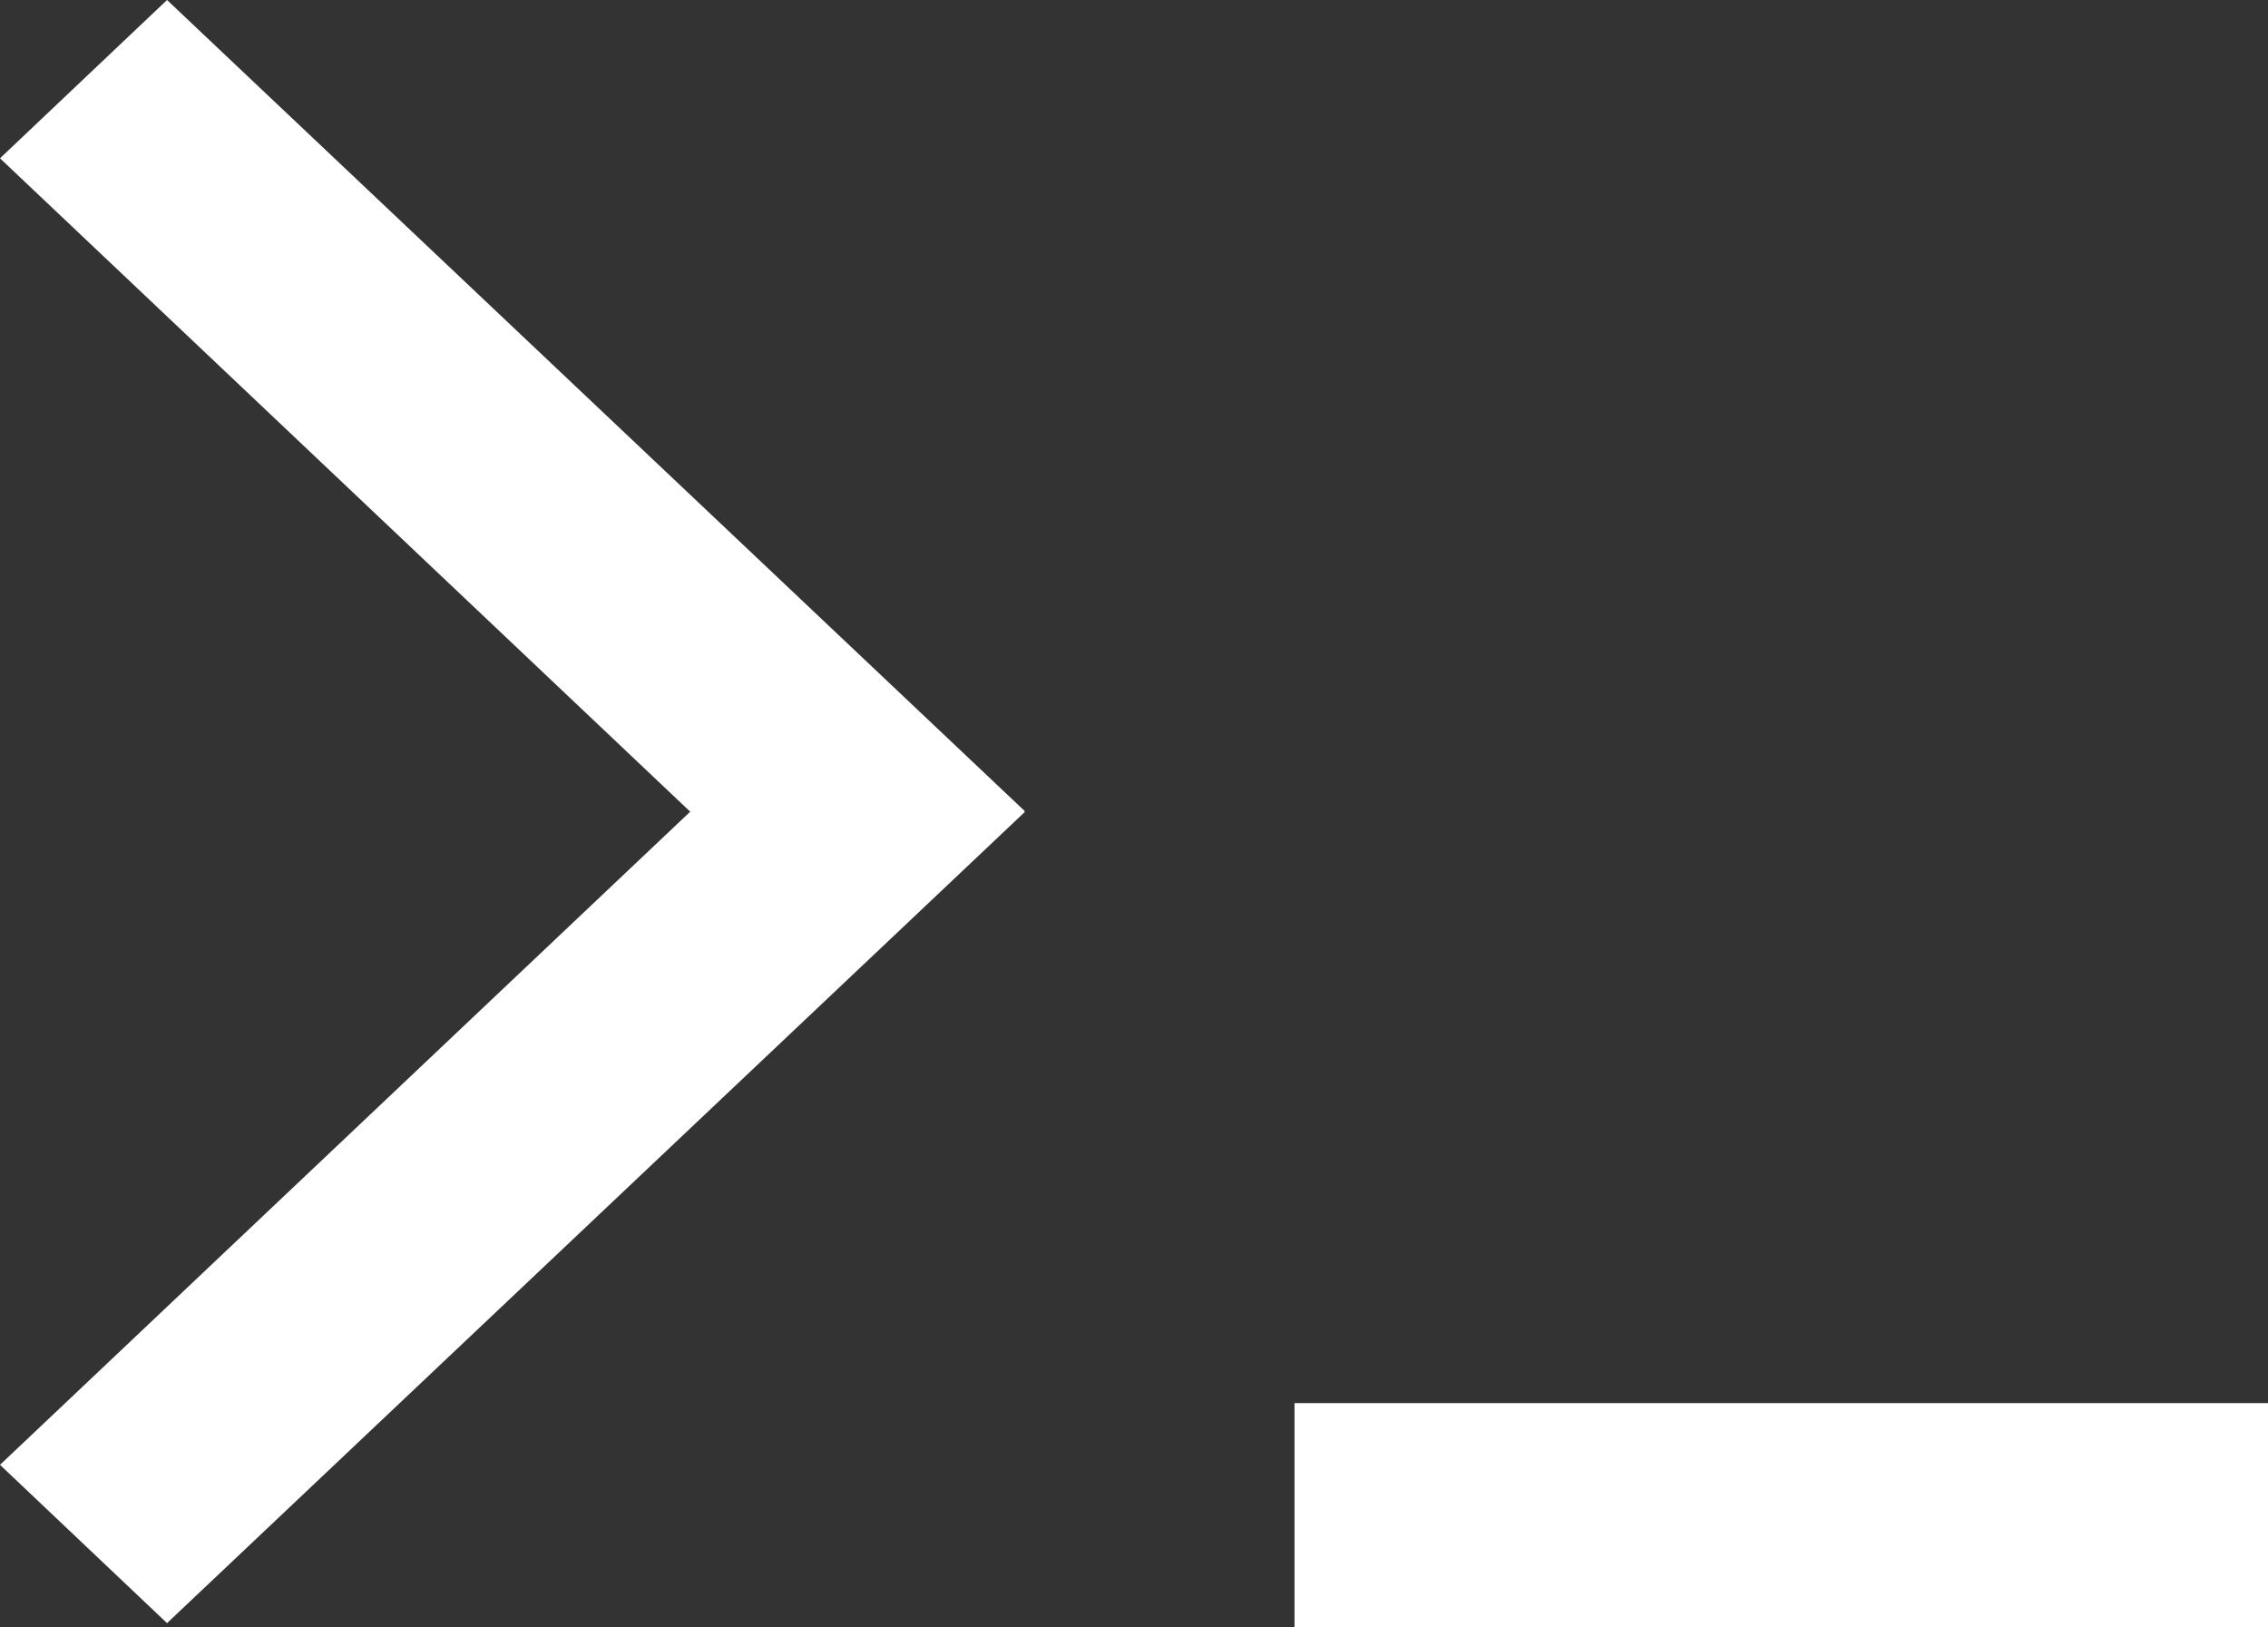
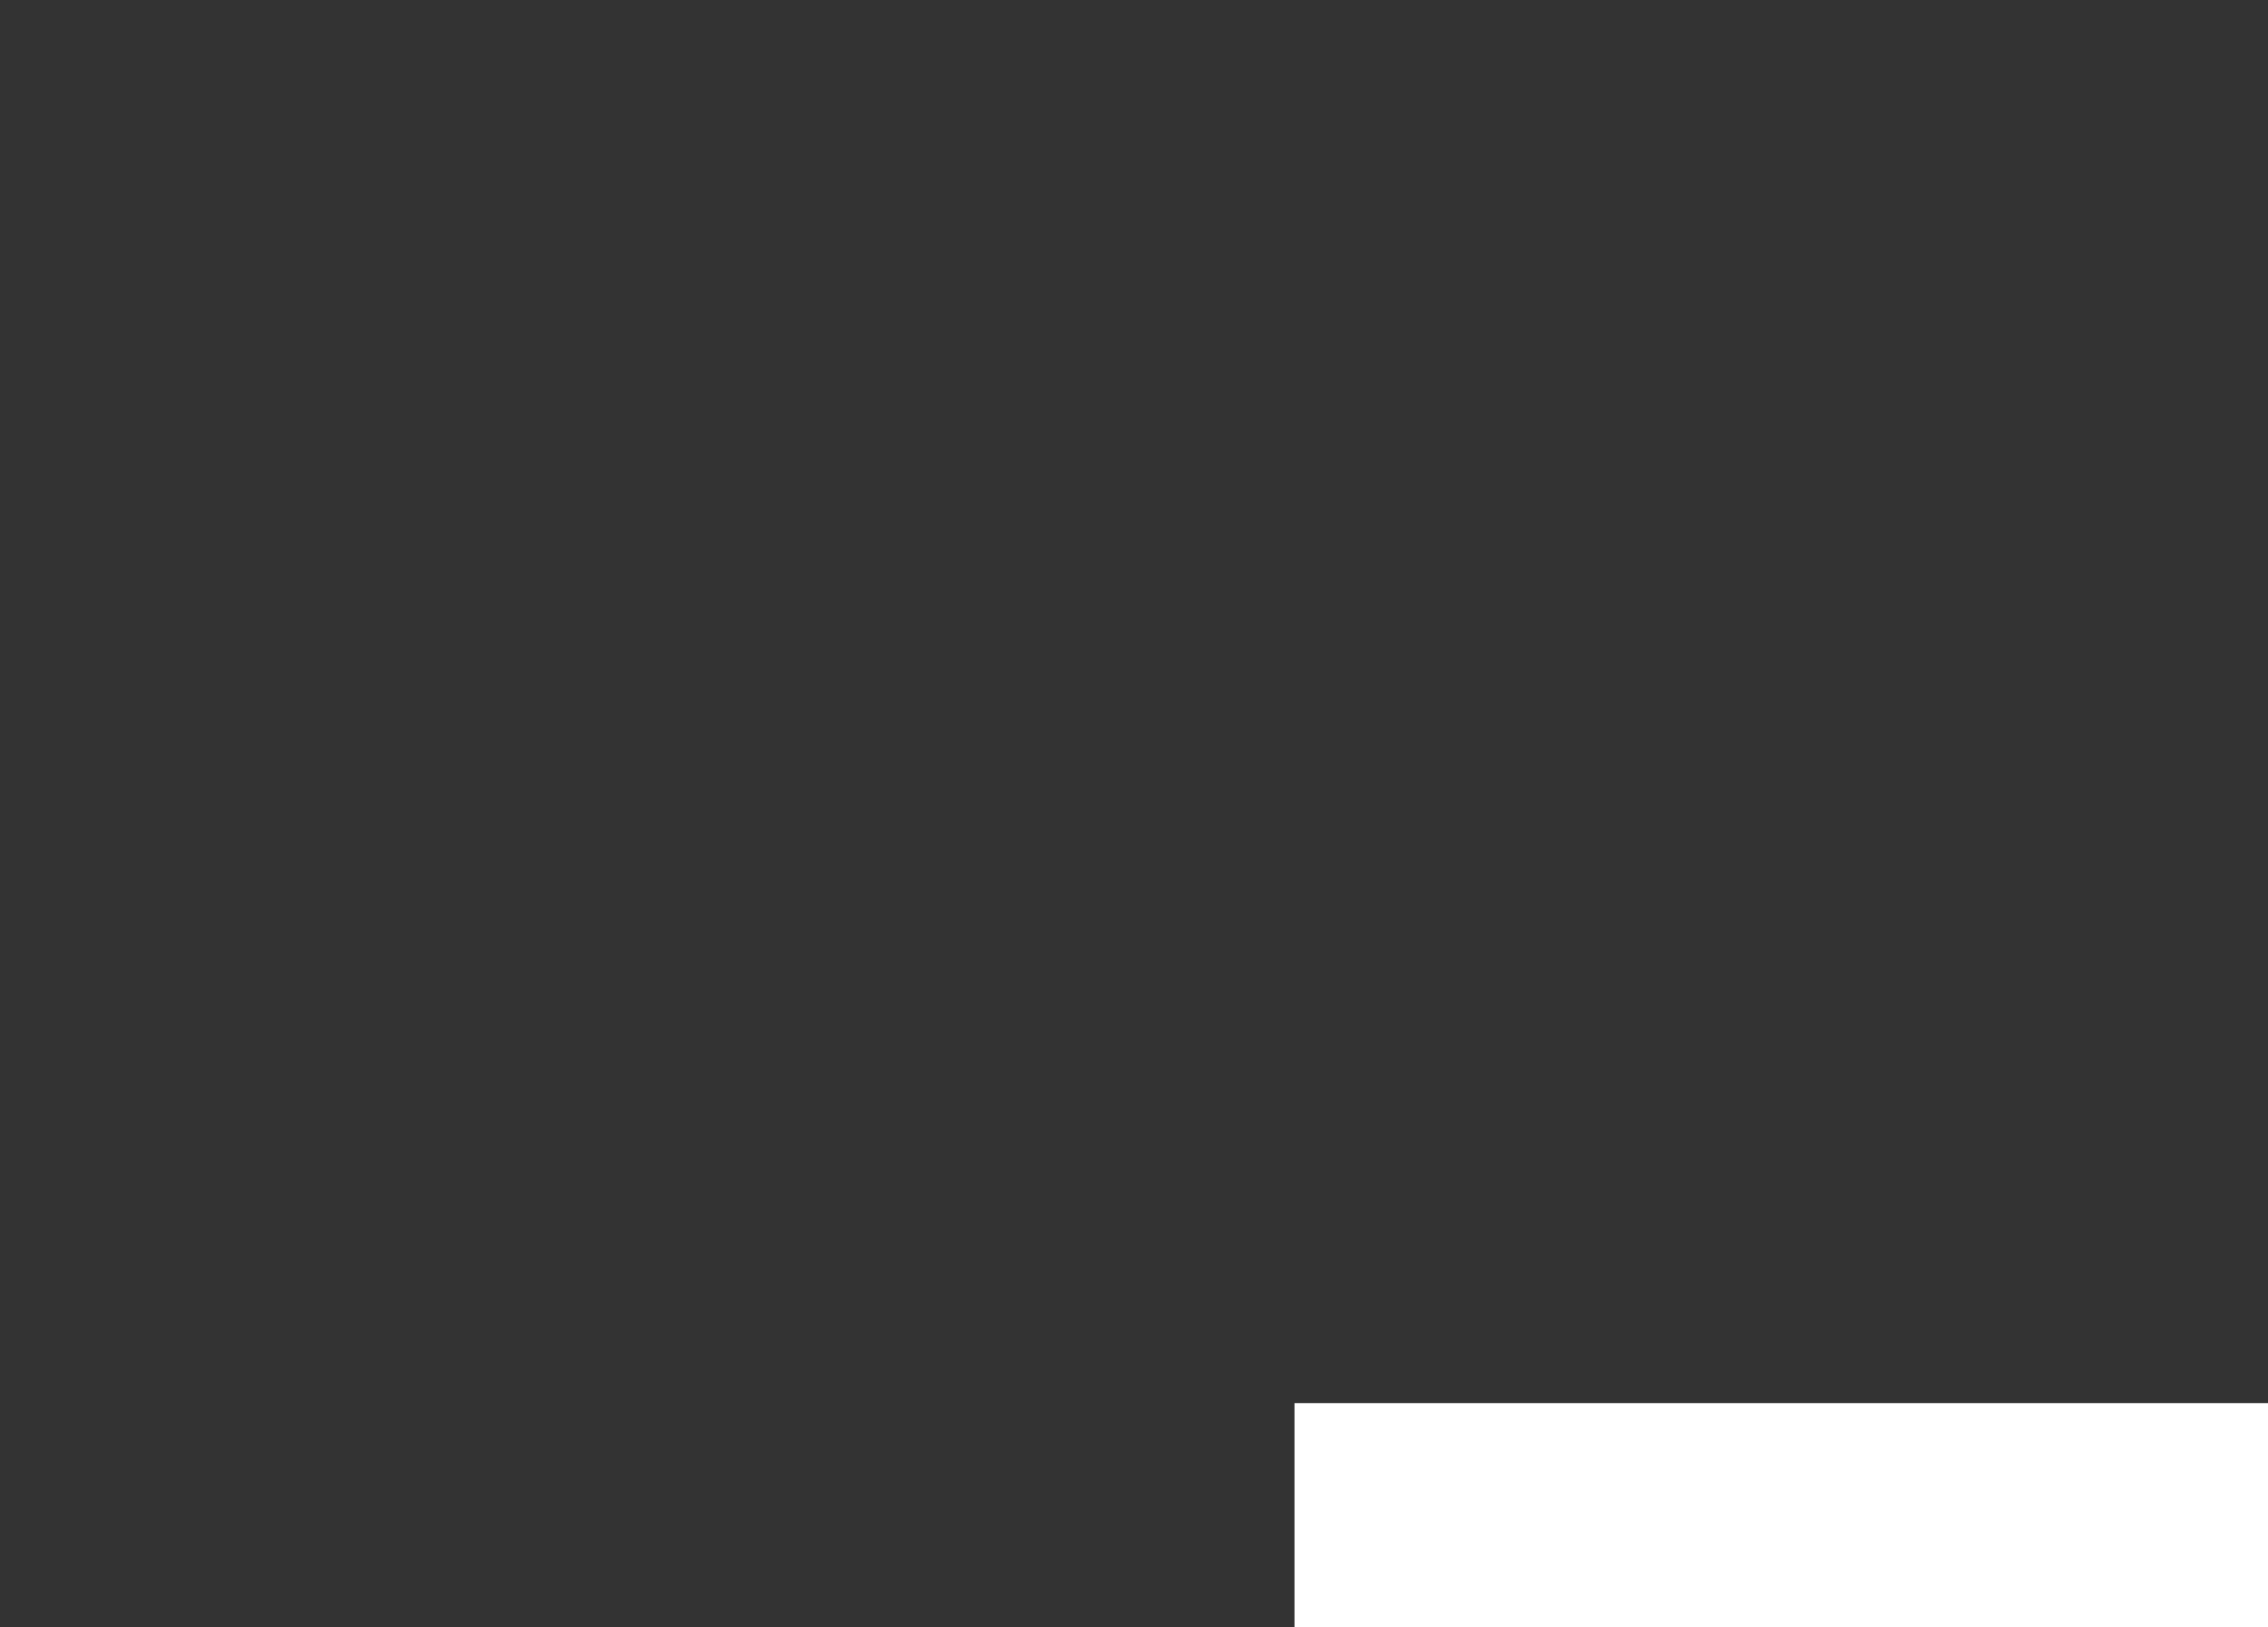
<svg xmlns="http://www.w3.org/2000/svg" id="Layer_1" data-name="Layer 1" viewBox="0 0 85.27 61.17">
  <rect x="0" y="0" width="85.27" height="61.17" fill="#333333" stroke="none" />
  <defs>
    <style> .cls-1 { fill: #fff; stroke-width: 0px; } </style>
  </defs>
-   <polygon class="cls-1" points="6.28 0 0 5.95 25.95 30.51 0 55.06 6.28 61.01 38.53 30.52 38.51 30.51 38.53 30.49 6.28 0" />
  <rect class="cls-1" x="48.67" y="52.74" width="36.6" height="8.43" />
</svg>